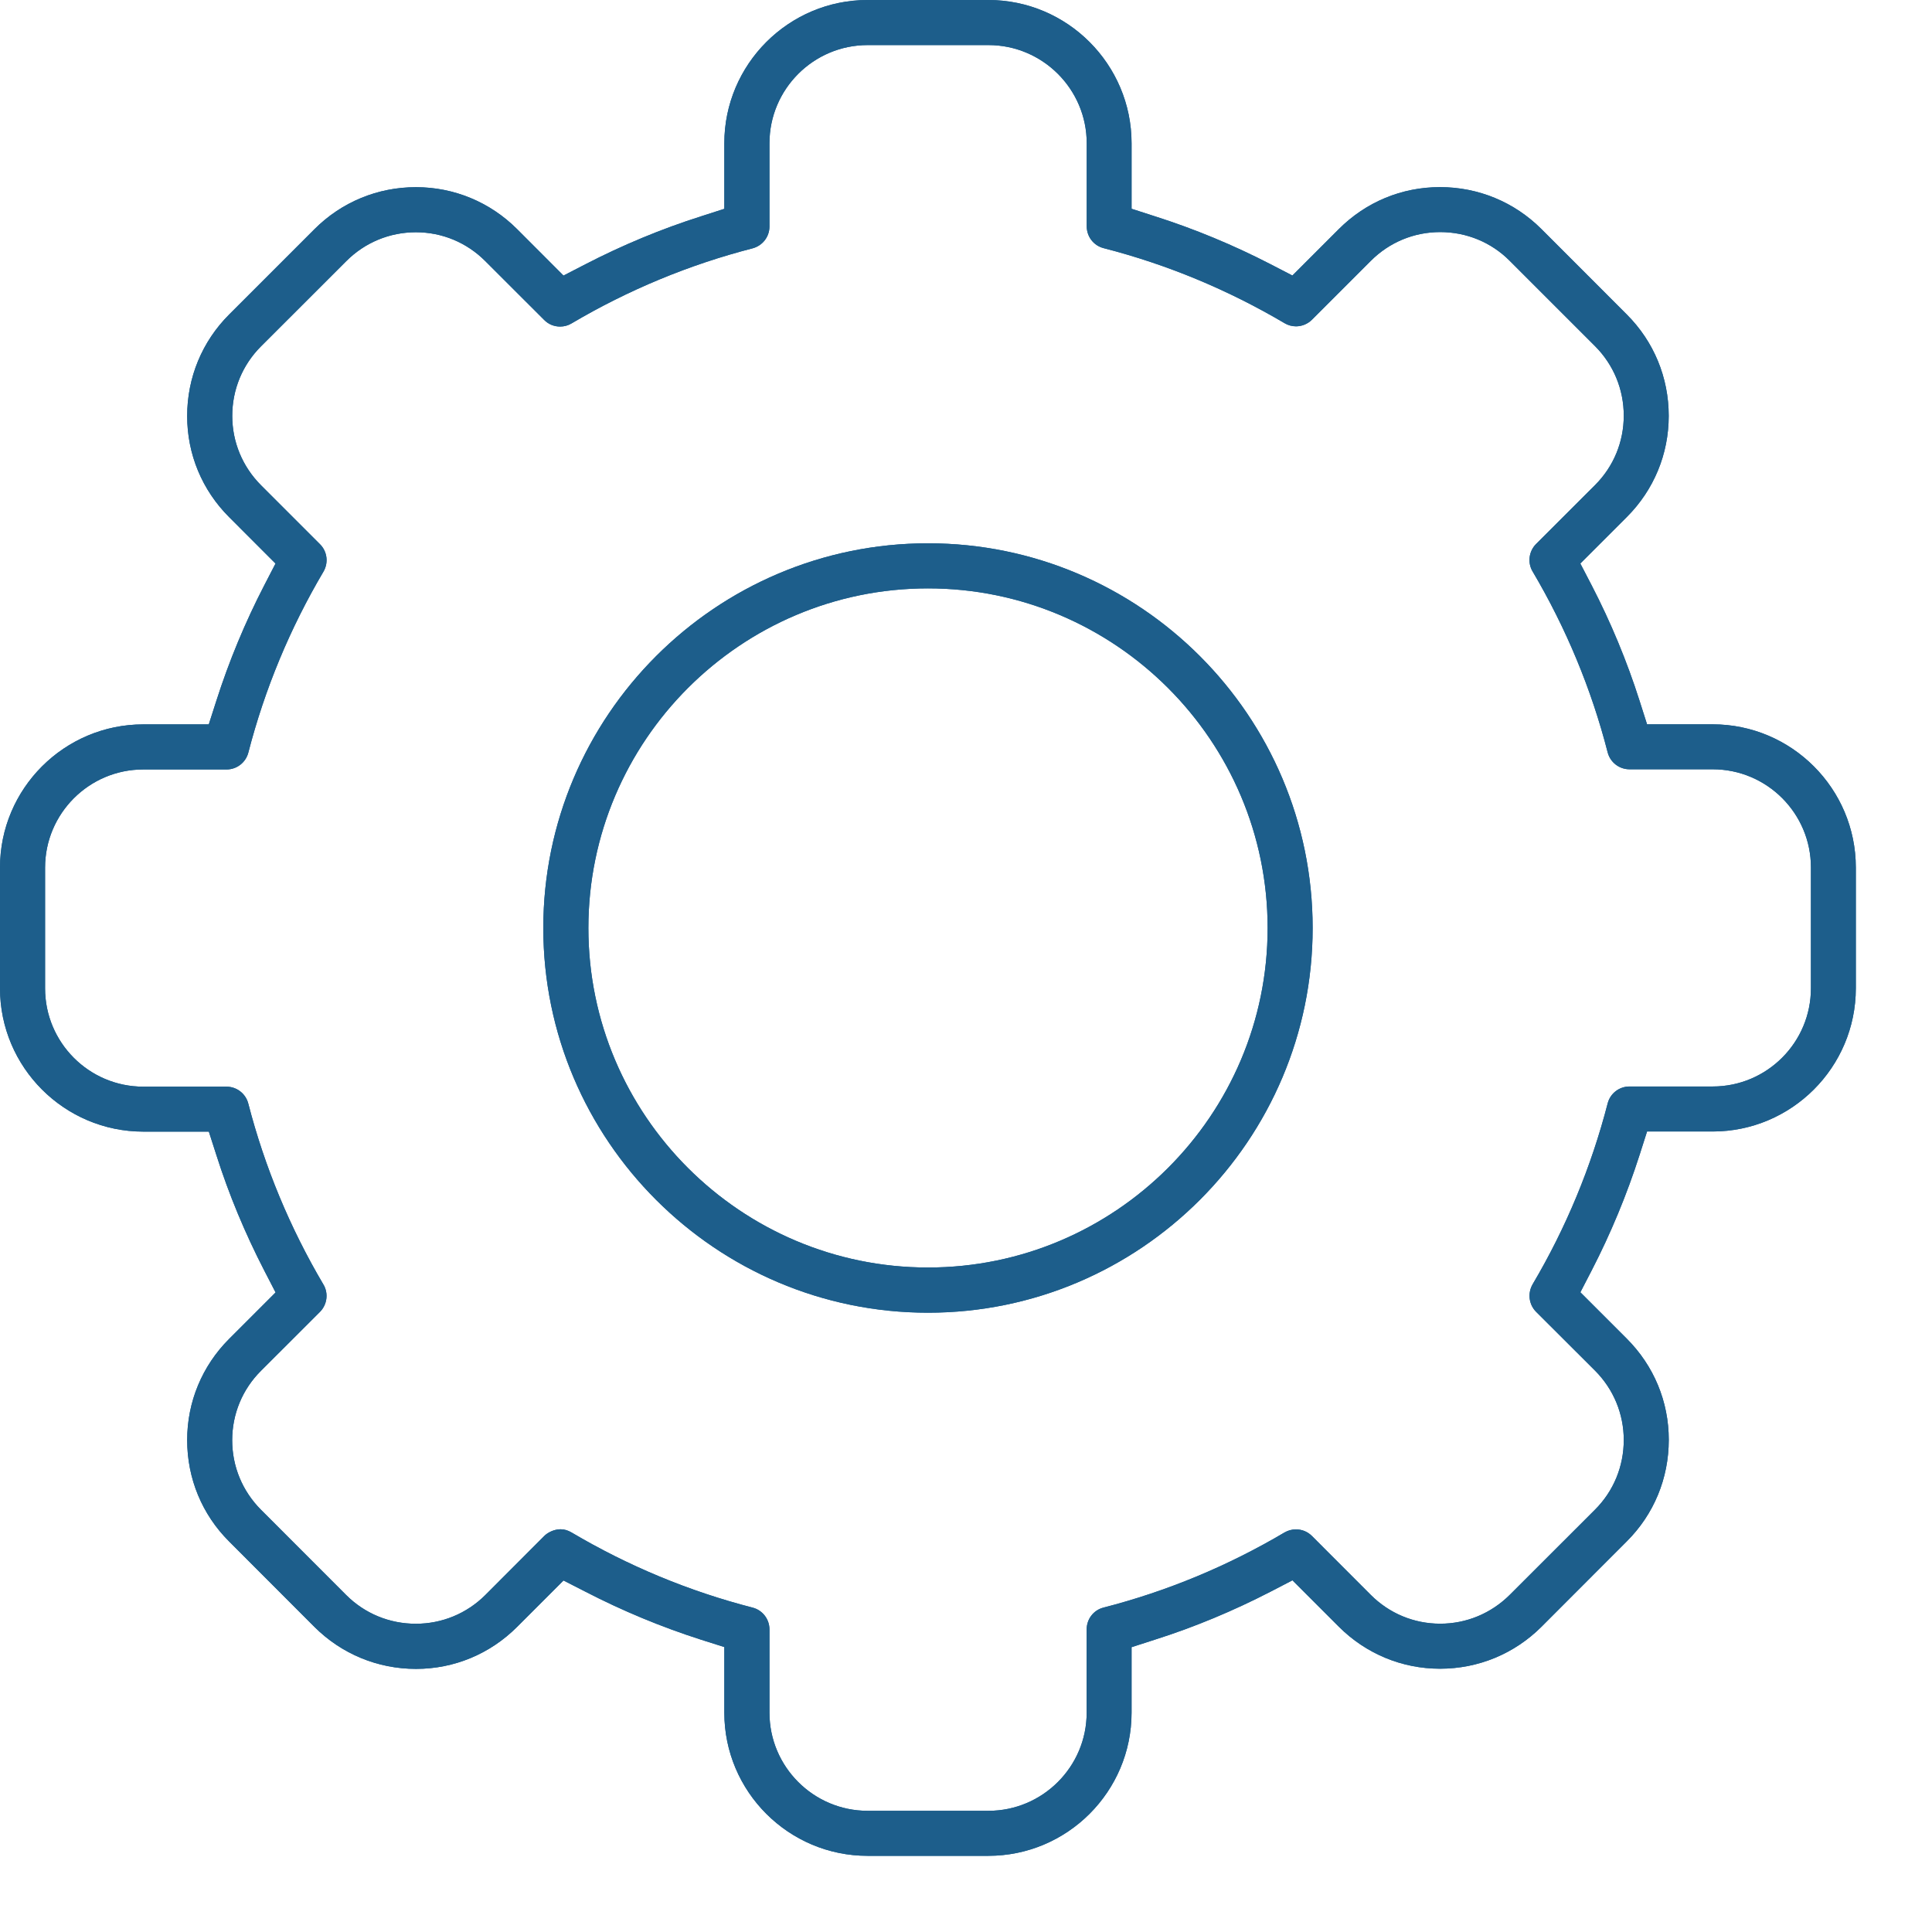
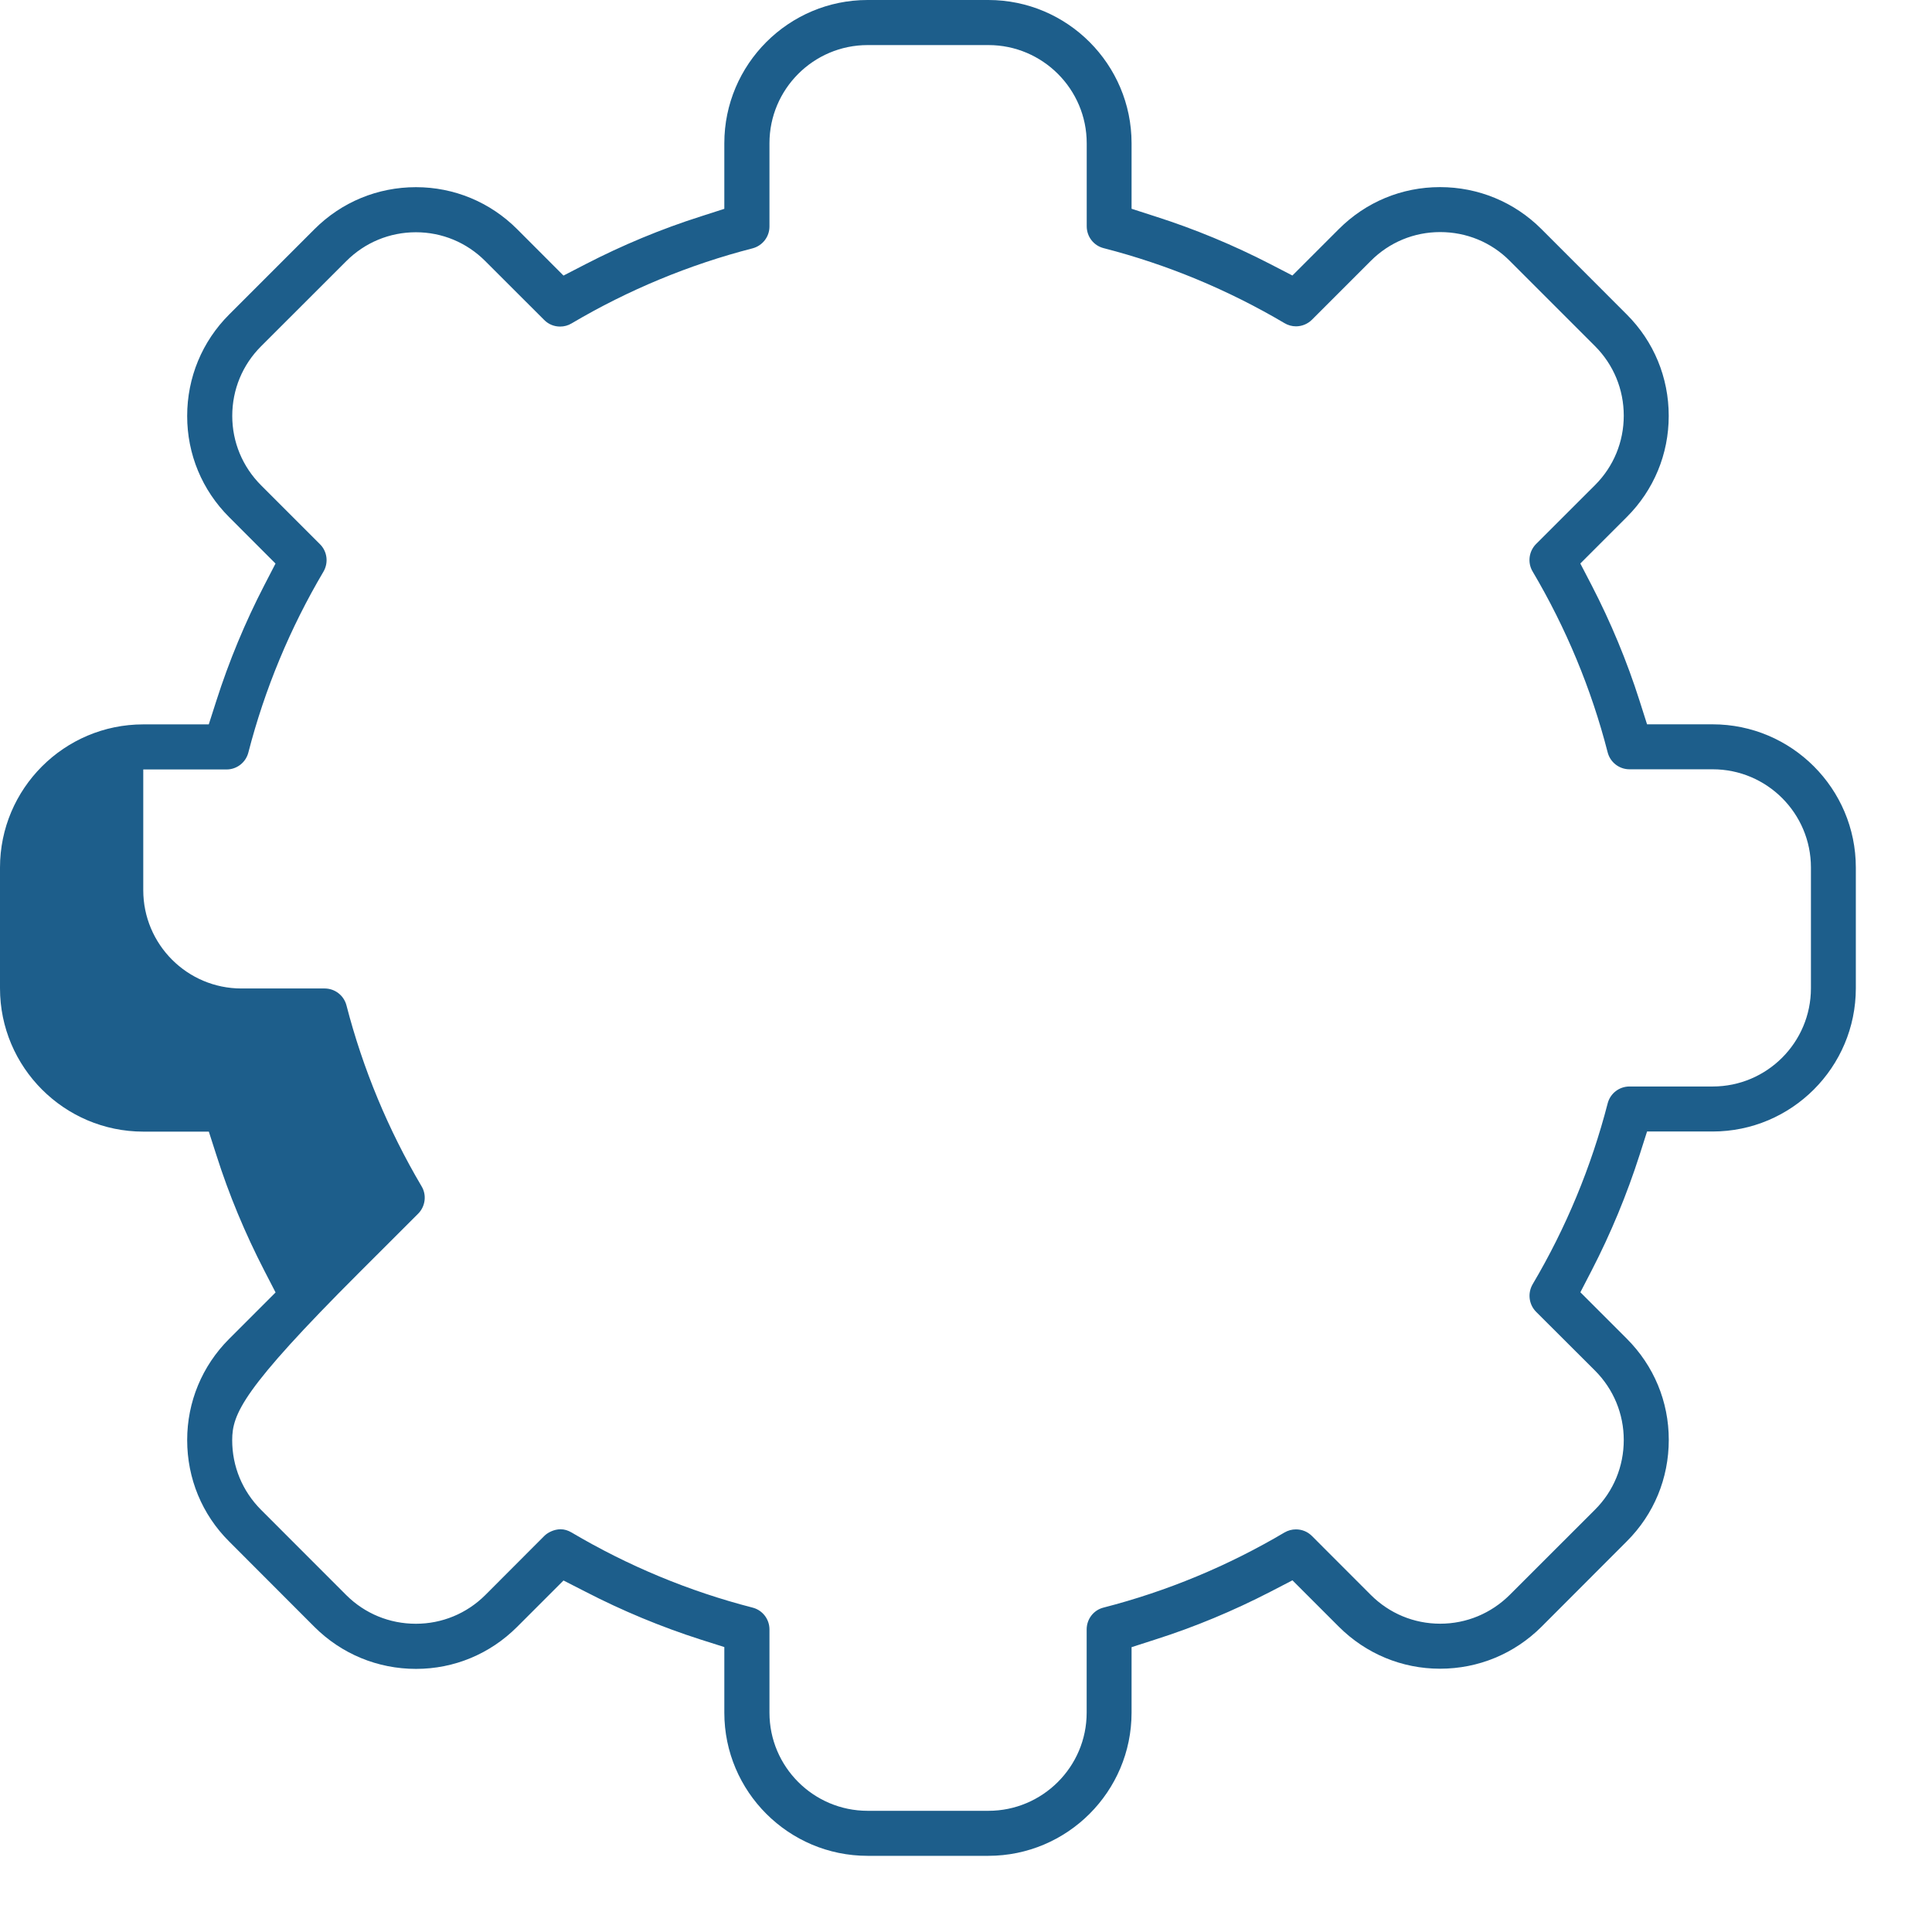
<svg xmlns="http://www.w3.org/2000/svg" version="1.1" id="Layer_1" x="0px" y="0px" width="33px" height="33px" viewBox="0 0 33 33" enable-background="new 0 0 33 33" xml:space="preserve">
  <g>
    <g>
-       <path fill="#1D5E8B" d="M14.819,31.699c-1.35,0-2.447-1.098-2.447-2.445v-1.121l-0.401-0.127c-0.677-0.217-1.339-0.492-1.97-0.818    l-0.376-0.192l-0.793,0.793c-0.461,0.461-1.074,0.717-1.726,0.717c-0.657,0-1.273-0.256-1.735-0.717l-1.457-1.459    c-0.463-0.461-0.717-1.076-0.717-1.733c0-0.65,0.254-1.265,0.717-1.728l0.793-0.793L4.513,21.7    c-0.326-0.632-0.602-1.293-0.817-1.97l-0.129-0.401h-1.12C1.098,19.328,0,18.23,0,16.881v-2.062c0-1.349,1.098-2.446,2.447-2.446    h1.119l0.129-0.402c0.216-0.676,0.491-1.339,0.817-1.97l0.194-0.375L3.914,8.833C3.451,8.371,3.197,7.758,3.197,7.106    c0-0.657,0.255-1.272,0.717-1.734l1.458-1.458c0.462-0.462,1.077-0.717,1.733-0.717c0.651,0,1.266,0.255,1.728,0.717l0.792,0.793    l0.376-0.194c0.631-0.326,1.294-0.602,1.97-0.817l0.401-0.129v-1.12C12.372,1.099,13.47,0,14.819,0h2.063    c1.349,0,2.446,1.099,2.446,2.447v1.119l0.4,0.129c0.678,0.216,1.34,0.491,1.972,0.817l0.375,0.194l0.793-0.793    c0.462-0.462,1.073-0.717,1.728-0.717c0.655,0,1.271,0.255,1.733,0.717l1.457,1.458c0.463,0.462,0.717,1.077,0.717,1.733    c0,0.652-0.254,1.266-0.717,1.728l-0.793,0.793L27.188,10c0.326,0.631,0.602,1.294,0.817,1.97l0.128,0.402h1.119    c1.35,0,2.447,1.098,2.447,2.446v2.062c0,1.351-1.098,2.447-2.447,2.447h-1.119l-0.128,0.401c-0.217,0.676-0.491,1.338-0.817,1.97    l-0.194,0.375l0.793,0.793c0.463,0.463,0.717,1.075,0.717,1.727c0,0.658-0.254,1.273-0.717,1.734l-1.457,1.459    c-0.462,0.461-1.077,0.717-1.733,0.717c-0.652,0-1.266-0.256-1.728-0.717l-0.793-0.793L21.7,27.188    c-0.632,0.326-1.294,0.603-1.972,0.818l-0.4,0.129v1.119c0,1.348-1.098,2.445-2.447,2.445H14.819z M9.575,26.121    c0.064,0,0.125,0.018,0.188,0.055c0.967,0.572,2.006,1.004,3.091,1.283c0.17,0.043,0.289,0.197,0.289,0.373v1.422    c0,0.924,0.752,1.676,1.677,1.676h2.063c0.924,0,1.678-0.752,1.678-1.676v-1.422c0-0.176,0.117-0.33,0.287-0.373    c1.086-0.279,2.125-0.711,3.092-1.283c0.06-0.035,0.127-0.053,0.195-0.053c0.104,0,0.199,0.039,0.272,0.111l1.007,1.008    c0.316,0.316,0.736,0.492,1.186,0.492c0.448,0,0.869-0.176,1.187-0.492l1.458-1.457c0.316-0.316,0.49-0.738,0.49-1.189    c0-0.445-0.174-0.867-0.49-1.184l-1.008-1.006c-0.123-0.125-0.147-0.316-0.059-0.469c0.571-0.965,1.002-2.006,1.282-3.09    c0.044-0.171,0.197-0.289,0.373-0.289h1.421c0.926,0,1.678-0.752,1.678-1.679v-2.062c0-0.925-0.752-1.677-1.678-1.677h-1.421    c-0.176,0-0.329-0.119-0.373-0.289c-0.278-1.084-0.711-2.124-1.282-3.09c-0.09-0.151-0.064-0.345,0.059-0.469l1.008-1.007    c0.316-0.316,0.49-0.737,0.49-1.185c0-0.449-0.174-0.87-0.49-1.187l-1.458-1.458c-0.315-0.317-0.738-0.491-1.188-0.491    c-0.447,0-0.867,0.174-1.184,0.491l-1.007,1.007c-0.073,0.072-0.171,0.112-0.272,0.112c-0.068,0-0.137-0.019-0.195-0.054    c-0.967-0.571-2.006-1.003-3.092-1.282c-0.17-0.044-0.287-0.197-0.287-0.373V2.447c0-0.925-0.754-1.677-1.678-1.677H14.82    c-0.925,0-1.677,0.752-1.677,1.677v1.422c0,0.176-0.119,0.328-0.289,0.373c-1.085,0.279-2.124,0.711-3.091,1.282    C9.704,5.56,9.636,5.578,9.567,5.578c-0.104,0-0.2-0.04-0.272-0.113L8.288,4.459C7.972,4.142,7.551,3.967,7.104,3.967    c-0.449,0-0.871,0.175-1.188,0.492L4.458,5.916C4.142,6.232,3.967,6.654,3.967,7.104c0,0.446,0.175,0.867,0.491,1.184l1.007,1.007    c0.125,0.124,0.149,0.316,0.06,0.469c-0.571,0.966-1.003,2.005-1.283,3.09c-0.044,0.17-0.197,0.289-0.372,0.289H2.447    c-0.925,0-1.677,0.752-1.677,1.677v2.062c0,0.927,0.752,1.679,1.677,1.679h1.421c0.176,0,0.329,0.119,0.373,0.289    c0.28,1.084,0.712,2.123,1.283,3.09c0.09,0.149,0.065,0.344-0.06,0.469l-1.007,1.006C4.141,23.73,3.966,24.152,3.966,24.6    c0,0.449,0.175,0.869,0.491,1.187l1.458,1.459c0.316,0.315,0.738,0.489,1.188,0.489l0,0c0.447,0,0.868-0.174,1.185-0.489    l1.007-1.009C9.35,26.18,9.461,26.121,9.575,26.121z" />
-       <path fill="#1D5E8B" d="M15.851,22.422c-3.623,0-6.571-2.949-6.571-6.571c0-3.623,2.948-6.571,6.571-6.571    c3.624,0,6.57,2.948,6.57,6.571C22.421,19.473,19.475,22.422,15.851,22.422z M15.851,10.05c-3.199,0-5.801,2.603-5.801,5.801    c0,3.198,2.602,5.799,5.801,5.799c3.198,0,5.801-2.602,5.801-5.799C21.652,12.653,19.049,10.05,15.851,10.05z" />
-       <path fill="#1D5E8B" d="M14.819,31.699c-1.35,0-2.447-1.098-2.447-2.445v-1.121l-0.401-0.127c-0.677-0.217-1.339-0.492-1.97-0.818    l-0.376-0.192l-0.793,0.793c-0.461,0.461-1.074,0.717-1.726,0.717c-0.657,0-1.273-0.256-1.735-0.717l-1.457-1.459    c-0.463-0.461-0.717-1.076-0.717-1.733c0-0.65,0.254-1.265,0.717-1.728l0.793-0.793L4.513,21.7    c-0.326-0.632-0.602-1.293-0.817-1.97l-0.129-0.401h-1.12C1.098,19.328,0,18.23,0,16.881v-2.062c0-1.349,1.098-2.446,2.447-2.446    h1.119l0.129-0.402c0.216-0.676,0.491-1.339,0.817-1.97l0.194-0.375L3.914,8.833C3.451,8.371,3.197,7.758,3.197,7.106    c0-0.657,0.255-1.272,0.717-1.734l1.458-1.458c0.462-0.462,1.077-0.717,1.733-0.717c0.651,0,1.266,0.255,1.728,0.717l0.792,0.793    l0.376-0.194c0.631-0.326,1.294-0.602,1.97-0.817l0.401-0.129v-1.12C12.372,1.099,13.47,0,14.819,0h2.063    c1.349,0,2.446,1.099,2.446,2.447v1.119l0.4,0.129c0.678,0.216,1.34,0.491,1.972,0.817l0.375,0.194l0.793-0.793    c0.462-0.462,1.073-0.717,1.728-0.717c0.655,0,1.271,0.255,1.733,0.717l1.457,1.458c0.463,0.462,0.717,1.077,0.717,1.733    c0,0.652-0.254,1.266-0.717,1.728l-0.793,0.793L27.188,10c0.326,0.631,0.602,1.294,0.817,1.97l0.128,0.402h1.119    c1.35,0,2.447,1.098,2.447,2.446v2.062c0,1.351-1.098,2.447-2.447,2.447h-1.119l-0.128,0.401c-0.217,0.676-0.491,1.338-0.817,1.97    l-0.194,0.375l0.793,0.793c0.463,0.463,0.717,1.075,0.717,1.727c0,0.658-0.254,1.273-0.717,1.734l-1.457,1.459    c-0.462,0.461-1.077,0.717-1.733,0.717c-0.652,0-1.266-0.256-1.728-0.717l-0.793-0.793L21.7,27.188    c-0.632,0.326-1.294,0.603-1.972,0.818l-0.4,0.129v1.119c0,1.348-1.098,2.445-2.447,2.445H14.819z M9.575,26.121    c0.064,0,0.125,0.018,0.188,0.055c0.967,0.572,2.006,1.004,3.091,1.283c0.17,0.043,0.289,0.197,0.289,0.373v1.422    c0,0.924,0.752,1.676,1.677,1.676h2.063c0.924,0,1.678-0.752,1.678-1.676v-1.422c0-0.176,0.117-0.33,0.287-0.373    c1.086-0.279,2.125-0.711,3.092-1.283c0.06-0.035,0.127-0.053,0.195-0.053c0.104,0,0.199,0.039,0.272,0.111l1.007,1.008    c0.316,0.316,0.736,0.492,1.186,0.492c0.448,0,0.869-0.176,1.187-0.492l1.458-1.457c0.316-0.316,0.49-0.738,0.49-1.189    c0-0.445-0.174-0.867-0.49-1.184l-1.008-1.006c-0.123-0.125-0.147-0.316-0.059-0.469c0.571-0.965,1.002-2.006,1.282-3.09    c0.044-0.171,0.197-0.289,0.373-0.289h1.421c0.926,0,1.678-0.752,1.678-1.679v-2.062c0-0.925-0.752-1.677-1.678-1.677h-1.421    c-0.176,0-0.329-0.119-0.373-0.289c-0.278-1.084-0.711-2.124-1.282-3.09c-0.09-0.151-0.064-0.345,0.059-0.469l1.008-1.007    c0.316-0.316,0.49-0.737,0.49-1.185c0-0.449-0.174-0.87-0.49-1.187l-1.458-1.458c-0.315-0.317-0.738-0.491-1.188-0.491    c-0.447,0-0.867,0.174-1.184,0.491l-1.007,1.007c-0.073,0.072-0.171,0.112-0.272,0.112c-0.068,0-0.137-0.019-0.195-0.054    c-0.967-0.571-2.006-1.003-3.092-1.282c-0.17-0.044-0.287-0.197-0.287-0.373V2.447c0-0.925-0.754-1.677-1.678-1.677H14.82    c-0.925,0-1.677,0.752-1.677,1.677v1.422c0,0.176-0.119,0.328-0.289,0.373c-1.085,0.279-2.124,0.711-3.091,1.282    C9.704,5.56,9.636,5.578,9.567,5.578c-0.104,0-0.2-0.04-0.272-0.113L8.288,4.459C7.972,4.142,7.551,3.967,7.104,3.967    c-0.449,0-0.871,0.175-1.188,0.492L4.458,5.916C4.142,6.232,3.967,6.654,3.967,7.104c0,0.446,0.175,0.867,0.491,1.184l1.007,1.007    c0.125,0.124,0.149,0.316,0.06,0.469c-0.571,0.966-1.003,2.005-1.283,3.09c-0.044,0.17-0.197,0.289-0.372,0.289H2.447    c-0.925,0-1.677,0.752-1.677,1.677v2.062c0,0.927,0.752,1.679,1.677,1.679h1.421c0.176,0,0.329,0.119,0.373,0.289    c0.28,1.084,0.712,2.123,1.283,3.09c0.09,0.149,0.065,0.344-0.06,0.469l-1.007,1.006C4.141,23.73,3.966,24.152,3.966,24.6    c0,0.449,0.175,0.869,0.491,1.187l1.458,1.459c0.316,0.315,0.738,0.489,1.188,0.489l0,0c0.447,0,0.868-0.174,1.185-0.489    l1.007-1.009C9.35,26.18,9.461,26.121,9.575,26.121z" />
-       <path fill="#1D5E8B" d="M15.851,22.422c-3.623,0-6.571-2.949-6.571-6.571c0-3.623,2.948-6.571,6.571-6.571    c3.624,0,6.57,2.948,6.57,6.571C22.421,19.473,19.475,22.422,15.851,22.422z M15.851,10.05c-3.199,0-5.801,2.603-5.801,5.801    c0,3.198,2.602,5.799,5.801,5.799c3.198,0,5.801-2.602,5.801-5.799C21.652,12.653,19.049,10.05,15.851,10.05z" />
+       <path fill="#1D5E8B" d="M14.819,31.699c-1.35,0-2.447-1.098-2.447-2.445v-1.121l-0.401-0.127c-0.677-0.217-1.339-0.492-1.97-0.818    l-0.376-0.192l-0.793,0.793c-0.461,0.461-1.074,0.717-1.726,0.717c-0.657,0-1.273-0.256-1.735-0.717l-1.457-1.459    c-0.463-0.461-0.717-1.076-0.717-1.733c0-0.65,0.254-1.265,0.717-1.728l0.793-0.793L4.513,21.7    c-0.326-0.632-0.602-1.293-0.817-1.97l-0.129-0.401h-1.12C1.098,19.328,0,18.23,0,16.881v-2.062c0-1.349,1.098-2.446,2.447-2.446    h1.119l0.129-0.402c0.216-0.676,0.491-1.339,0.817-1.97l0.194-0.375L3.914,8.833C3.451,8.371,3.197,7.758,3.197,7.106    c0-0.657,0.255-1.272,0.717-1.734l1.458-1.458c0.462-0.462,1.077-0.717,1.733-0.717c0.651,0,1.266,0.255,1.728,0.717l0.792,0.793    l0.376-0.194c0.631-0.326,1.294-0.602,1.97-0.817l0.401-0.129v-1.12C12.372,1.099,13.47,0,14.819,0h2.063    c1.349,0,2.446,1.099,2.446,2.447v1.119l0.4,0.129c0.678,0.216,1.34,0.491,1.972,0.817l0.375,0.194l0.793-0.793    c0.462-0.462,1.073-0.717,1.728-0.717c0.655,0,1.271,0.255,1.733,0.717l1.457,1.458c0.463,0.462,0.717,1.077,0.717,1.733    c0,0.652-0.254,1.266-0.717,1.728l-0.793,0.793L27.188,10c0.326,0.631,0.602,1.294,0.817,1.97l0.128,0.402h1.119    c1.35,0,2.447,1.098,2.447,2.446v2.062c0,1.351-1.098,2.447-2.447,2.447h-1.119l-0.128,0.401c-0.217,0.676-0.491,1.338-0.817,1.97    l-0.194,0.375l0.793,0.793c0.463,0.463,0.717,1.075,0.717,1.727c0,0.658-0.254,1.273-0.717,1.734l-1.457,1.459    c-0.462,0.461-1.077,0.717-1.733,0.717c-0.652,0-1.266-0.256-1.728-0.717l-0.793-0.793L21.7,27.188    c-0.632,0.326-1.294,0.603-1.972,0.818l-0.4,0.129v1.119c0,1.348-1.098,2.445-2.447,2.445H14.819z M9.575,26.121    c0.064,0,0.125,0.018,0.188,0.055c0.967,0.572,2.006,1.004,3.091,1.283c0.17,0.043,0.289,0.197,0.289,0.373v1.422    c0,0.924,0.752,1.676,1.677,1.676h2.063c0.924,0,1.678-0.752,1.678-1.676v-1.422c0-0.176,0.117-0.33,0.287-0.373    c1.086-0.279,2.125-0.711,3.092-1.283c0.06-0.035,0.127-0.053,0.195-0.053c0.104,0,0.199,0.039,0.272,0.111l1.007,1.008    c0.316,0.316,0.736,0.492,1.186,0.492c0.448,0,0.869-0.176,1.187-0.492l1.458-1.457c0.316-0.316,0.49-0.738,0.49-1.189    c0-0.445-0.174-0.867-0.49-1.184l-1.008-1.006c-0.123-0.125-0.147-0.316-0.059-0.469c0.571-0.965,1.002-2.006,1.282-3.09    c0.044-0.171,0.197-0.289,0.373-0.289h1.421c0.926,0,1.678-0.752,1.678-1.679v-2.062c0-0.925-0.752-1.677-1.678-1.677h-1.421    c-0.176,0-0.329-0.119-0.373-0.289c-0.278-1.084-0.711-2.124-1.282-3.09c-0.09-0.151-0.064-0.345,0.059-0.469l1.008-1.007    c0.316-0.316,0.49-0.737,0.49-1.185c0-0.449-0.174-0.87-0.49-1.187l-1.458-1.458c-0.315-0.317-0.738-0.491-1.188-0.491    c-0.447,0-0.867,0.174-1.184,0.491l-1.007,1.007c-0.073,0.072-0.171,0.112-0.272,0.112c-0.068,0-0.137-0.019-0.195-0.054    c-0.967-0.571-2.006-1.003-3.092-1.282c-0.17-0.044-0.287-0.197-0.287-0.373V2.447c0-0.925-0.754-1.677-1.678-1.677H14.82    c-0.925,0-1.677,0.752-1.677,1.677v1.422c0,0.176-0.119,0.328-0.289,0.373c-1.085,0.279-2.124,0.711-3.091,1.282    C9.704,5.56,9.636,5.578,9.567,5.578c-0.104,0-0.2-0.04-0.272-0.113L8.288,4.459C7.972,4.142,7.551,3.967,7.104,3.967    c-0.449,0-0.871,0.175-1.188,0.492L4.458,5.916C4.142,6.232,3.967,6.654,3.967,7.104c0,0.446,0.175,0.867,0.491,1.184l1.007,1.007    c0.125,0.124,0.149,0.316,0.06,0.469c-0.571,0.966-1.003,2.005-1.283,3.09c-0.044,0.17-0.197,0.289-0.372,0.289H2.447    v2.062c0,0.927,0.752,1.679,1.677,1.679h1.421c0.176,0,0.329,0.119,0.373,0.289    c0.28,1.084,0.712,2.123,1.283,3.09c0.09,0.149,0.065,0.344-0.06,0.469l-1.007,1.006C4.141,23.73,3.966,24.152,3.966,24.6    c0,0.449,0.175,0.869,0.491,1.187l1.458,1.459c0.316,0.315,0.738,0.489,1.188,0.489l0,0c0.447,0,0.868-0.174,1.185-0.489    l1.007-1.009C9.35,26.18,9.461,26.121,9.575,26.121z" />
    </g>
  </g>
</svg>